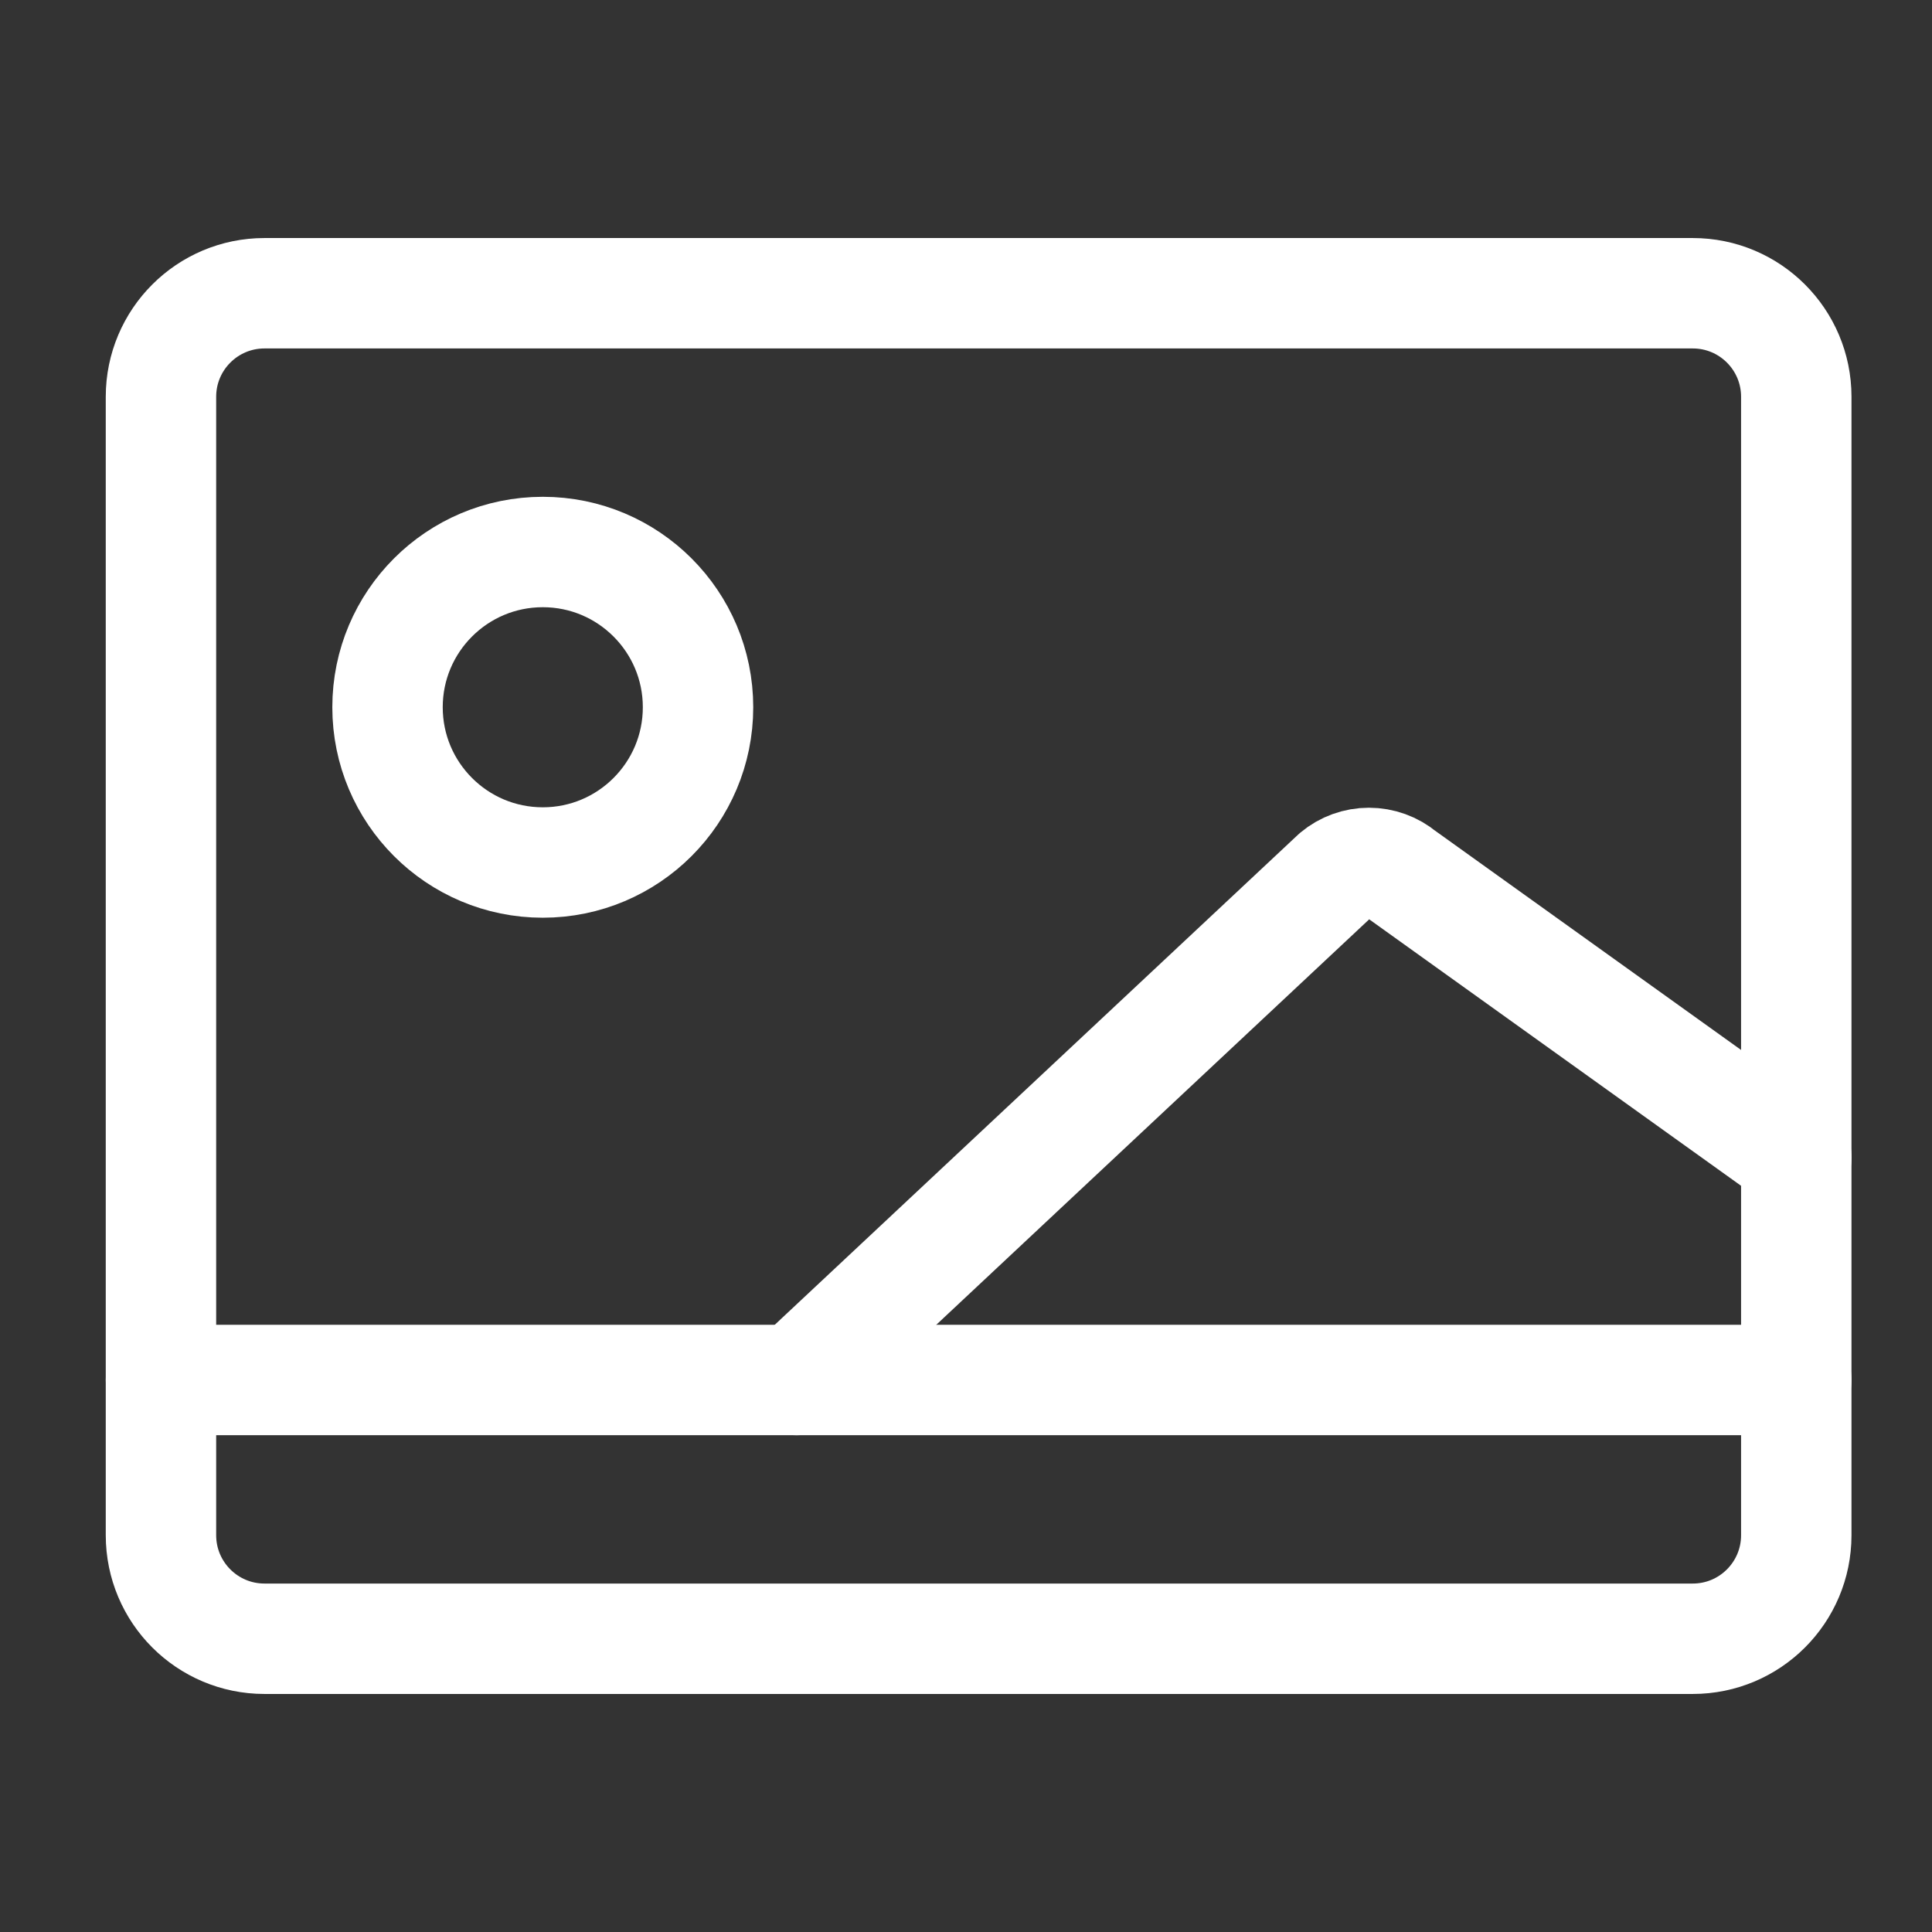
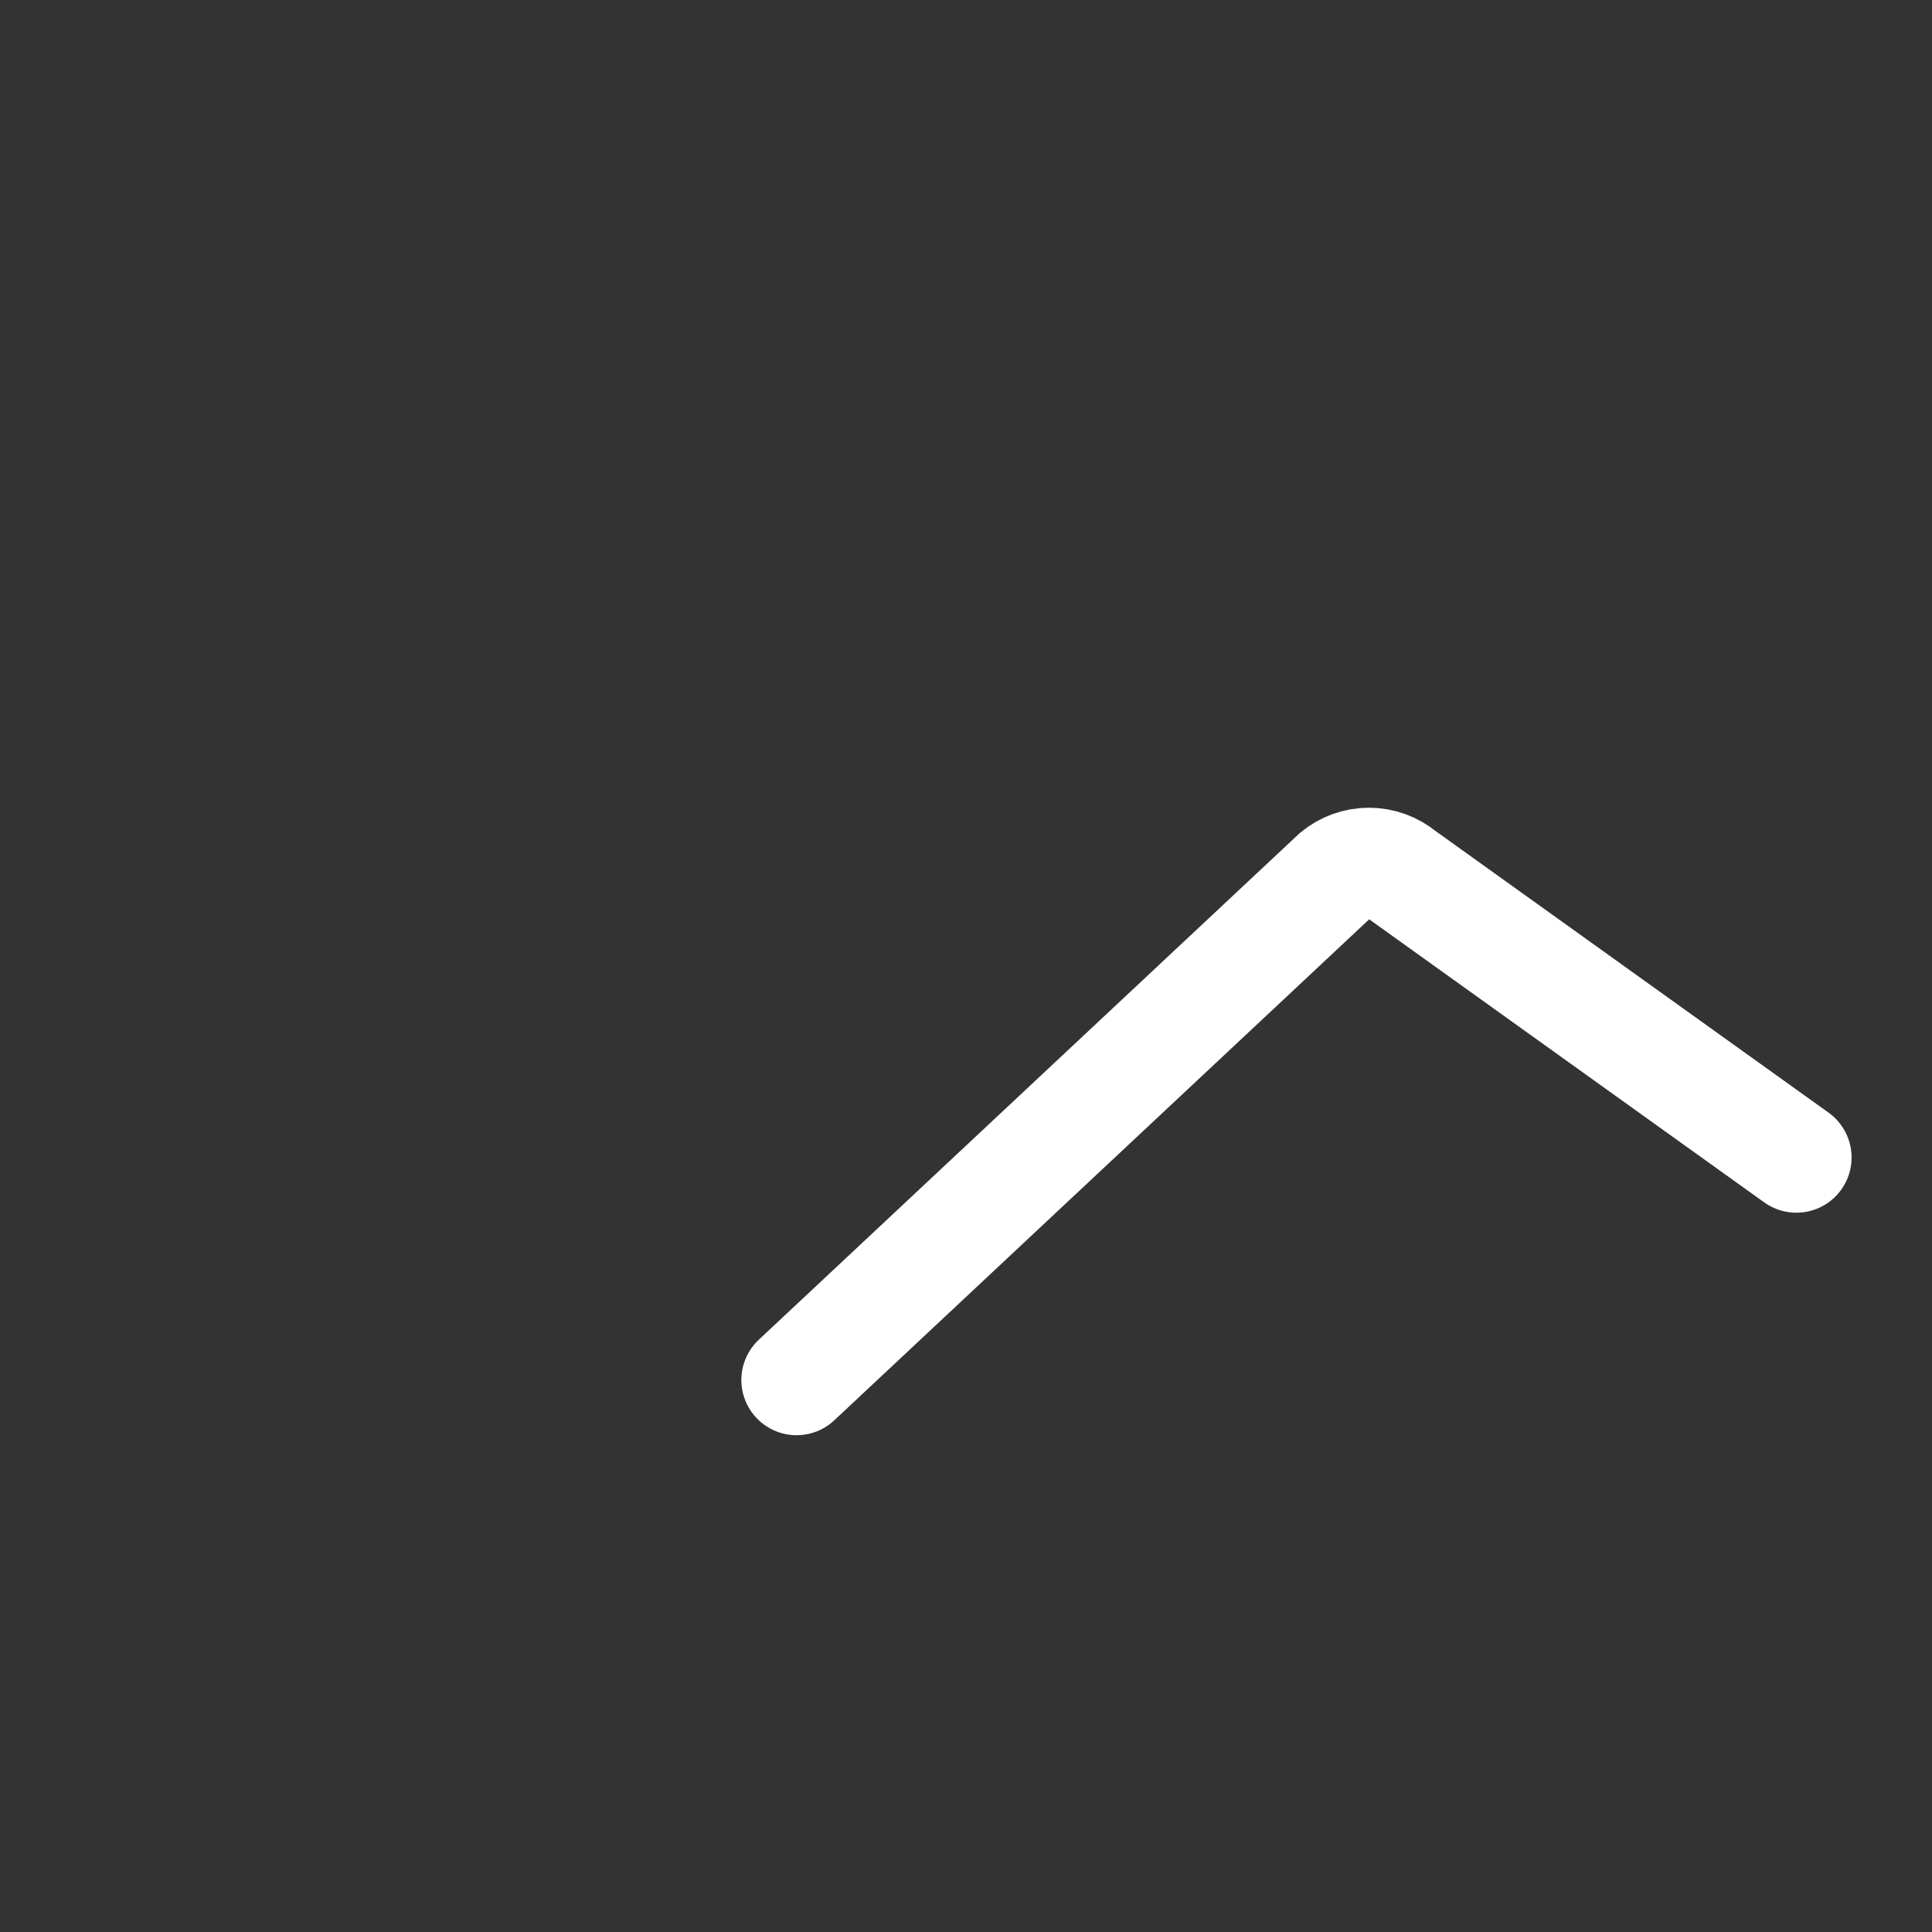
<svg xmlns="http://www.w3.org/2000/svg" width="60" height="60" viewBox="0 0 60 60" fill="none">
  <rect x="0" y="0" width="60" height="60" fill="#333333" stroke="none" />
-   <path d="M8.214 50.893L52.571 50.893C54.346 50.893 55.785 49.454 55.785 47.678L55.785 12.321C55.785 10.546 54.346 9.107 52.571 9.107L8.214 9.107C6.439 9.107 4.999 10.546 4.999 12.321L4.999 47.678C4.999 49.454 6.439 50.893 8.214 50.893Z" stroke="white" stroke-width="3.429" stroke-linecap="round" stroke-linejoin="round" />
-   <path d="M5 42.857H55.786" stroke="white" stroke-width="3.429" stroke-linecap="round" stroke-linejoin="round" />
  <path d="M24.738 42.857L41.485 27.172C41.773 26.931 42.137 26.799 42.513 26.799C42.889 26.799 43.253 26.931 43.542 27.172L55.788 35.947" stroke="white" stroke-width="3.429" stroke-linecap="round" stroke-linejoin="round" />
-   <path d="M16.857 26.786C19.519 26.786 21.678 24.627 21.678 21.964C21.678 19.301 19.519 17.143 16.857 17.143C14.194 17.143 12.035 19.301 12.035 21.964C12.035 24.627 14.194 26.786 16.857 26.786Z" stroke="white" stroke-width="3.429" stroke-linecap="round" stroke-linejoin="round" />
</svg>